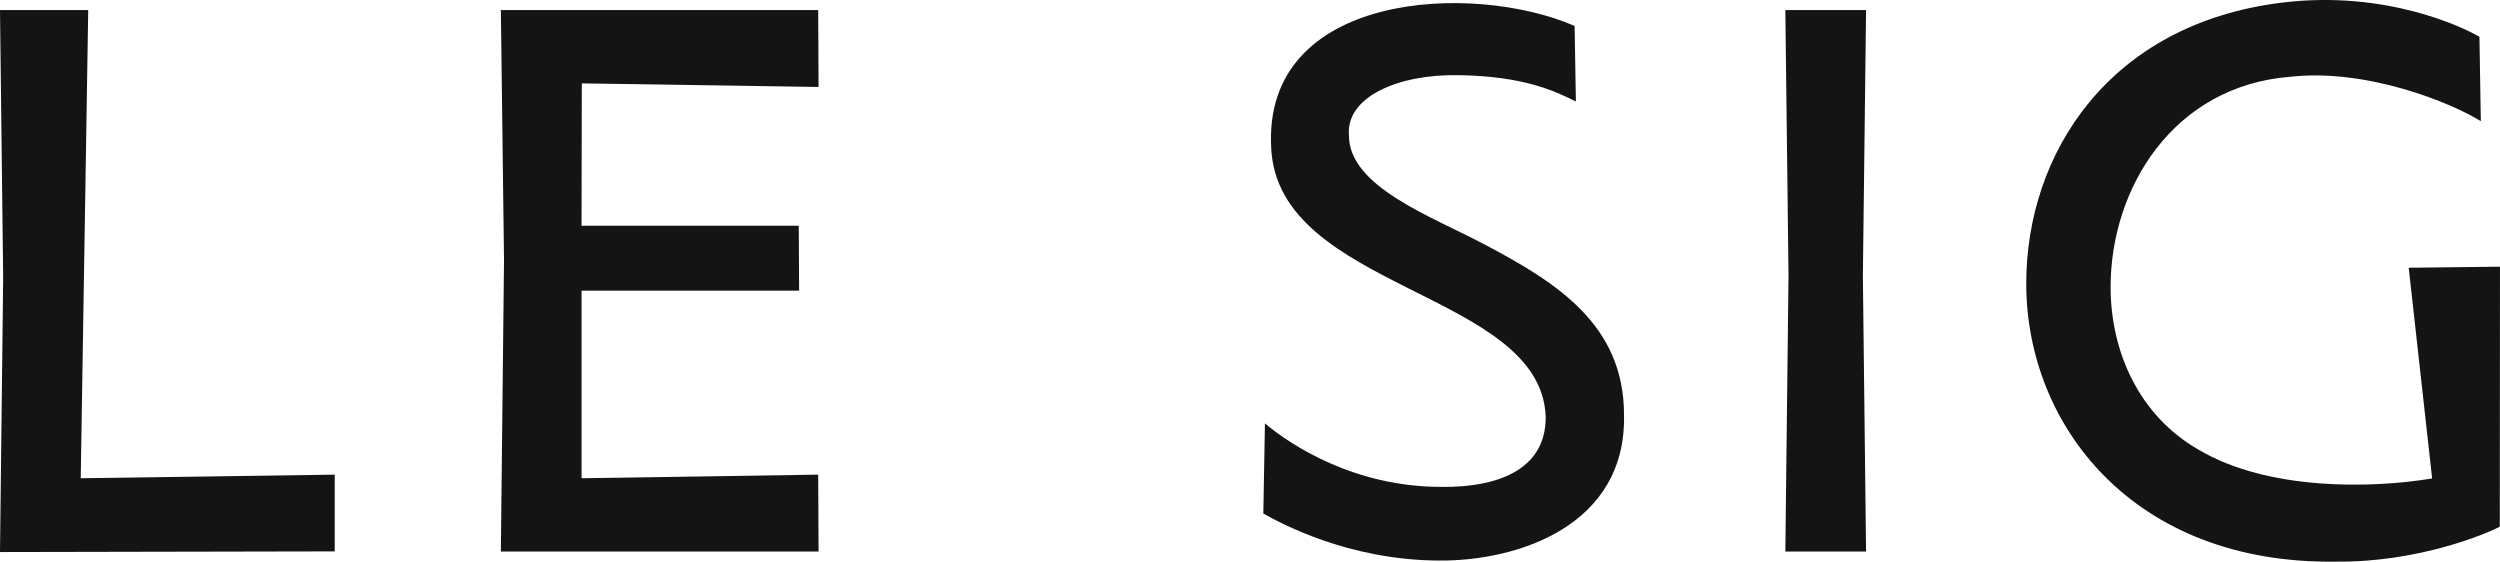
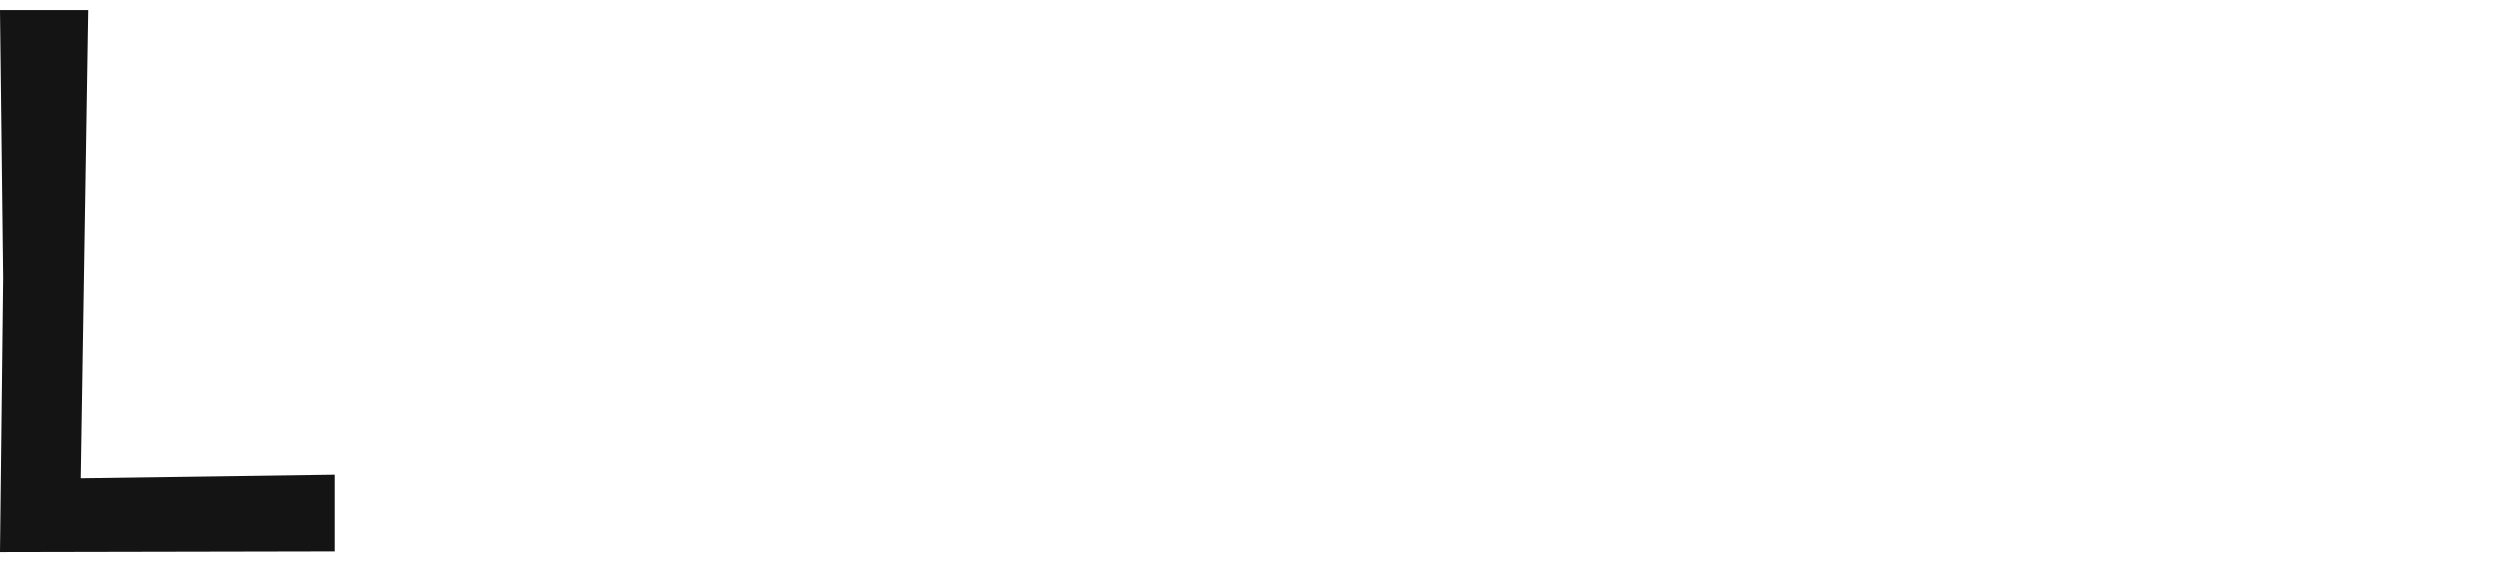
<svg xmlns="http://www.w3.org/2000/svg" id="Layer_2" data-name="Layer 2" width="2506.04" height="563.04" viewBox="0 0 2506.04 563.04">
  <defs>
    <style>
      .cls-1 {
        fill: #141414;
      }
    </style>
  </defs>
  <g id="Layer_1-2" data-name="Layer 1">
    <g>
-       <polygon class="cls-1" points="1789.66 552.9 1792.83 275.7 1789.66 10.07 1870.57 10.07 1867.38 276.87 1870.57 552.9 1789.66 552.9" />
-       <polygon class="cls-1" points="502.07 552.9 505.23 260.35 502.07 10.07 820.18 10.07 820.54 87.17 583.21 83.58 582.94 226.3 800.68 226.3 801.05 291.36 582.97 291.36 582.97 479.39 820.18 475.8 820.55 552.9 502.07 552.9" />
-       <path class="cls-1" d="M1442.14,561.92c-91.67-.56-159.27-37.93-175.76-47.17l1.61-90.29c27.42,22.84,90.93,63.91,177.81,63.61,51.17.44,103.7-14.67,103.65-69.95-4.21-126.18-268.83-126.93-275.19-270.02-8.54-156.2,201.85-166.66,304.17-122.08l1.26,75.7c-21.74-10.8-52.66-25.24-116.68-26.37-61.77-1.34-114.02,21.98-110.81,60.29-.18,51.73,83.43,81.46,135.16,109.02,74.05,38.88,140.53,81.23,140.58,171.17,2.47,111.35-106.82,146.81-185.82,146.09" />
-       <path class="cls-1" d="M2342.17,562.99c-203.84,3.15-311.03-137-311.03-278.74,0-129.98,82.75-260.76,257.36-281.74,102.76-12.35,179.74,24.32,196.94,34.39l1.38,84.58c-29.17-18.25-113.77-53.01-190.59-44.57-117.72,9.02-180.51,111.78-180.51,210.75,0,65.4,28.86,129.15,88.11,163.08,69.97,41.48,174.15,38.88,234.19,28.85l-23.49-211.21,91.5-1.04-.2,260.59c-12.31,6.7-81.32,35.89-163.67,35.05" />
      <polygon class="cls-1" points="3.17 278.43 0 10.07 88.44 10.07 80.93 479.39 335.53 475.8 335.53 552.72 0 553.38 3.17 278.43" />
    </g>
  </g>
</svg>